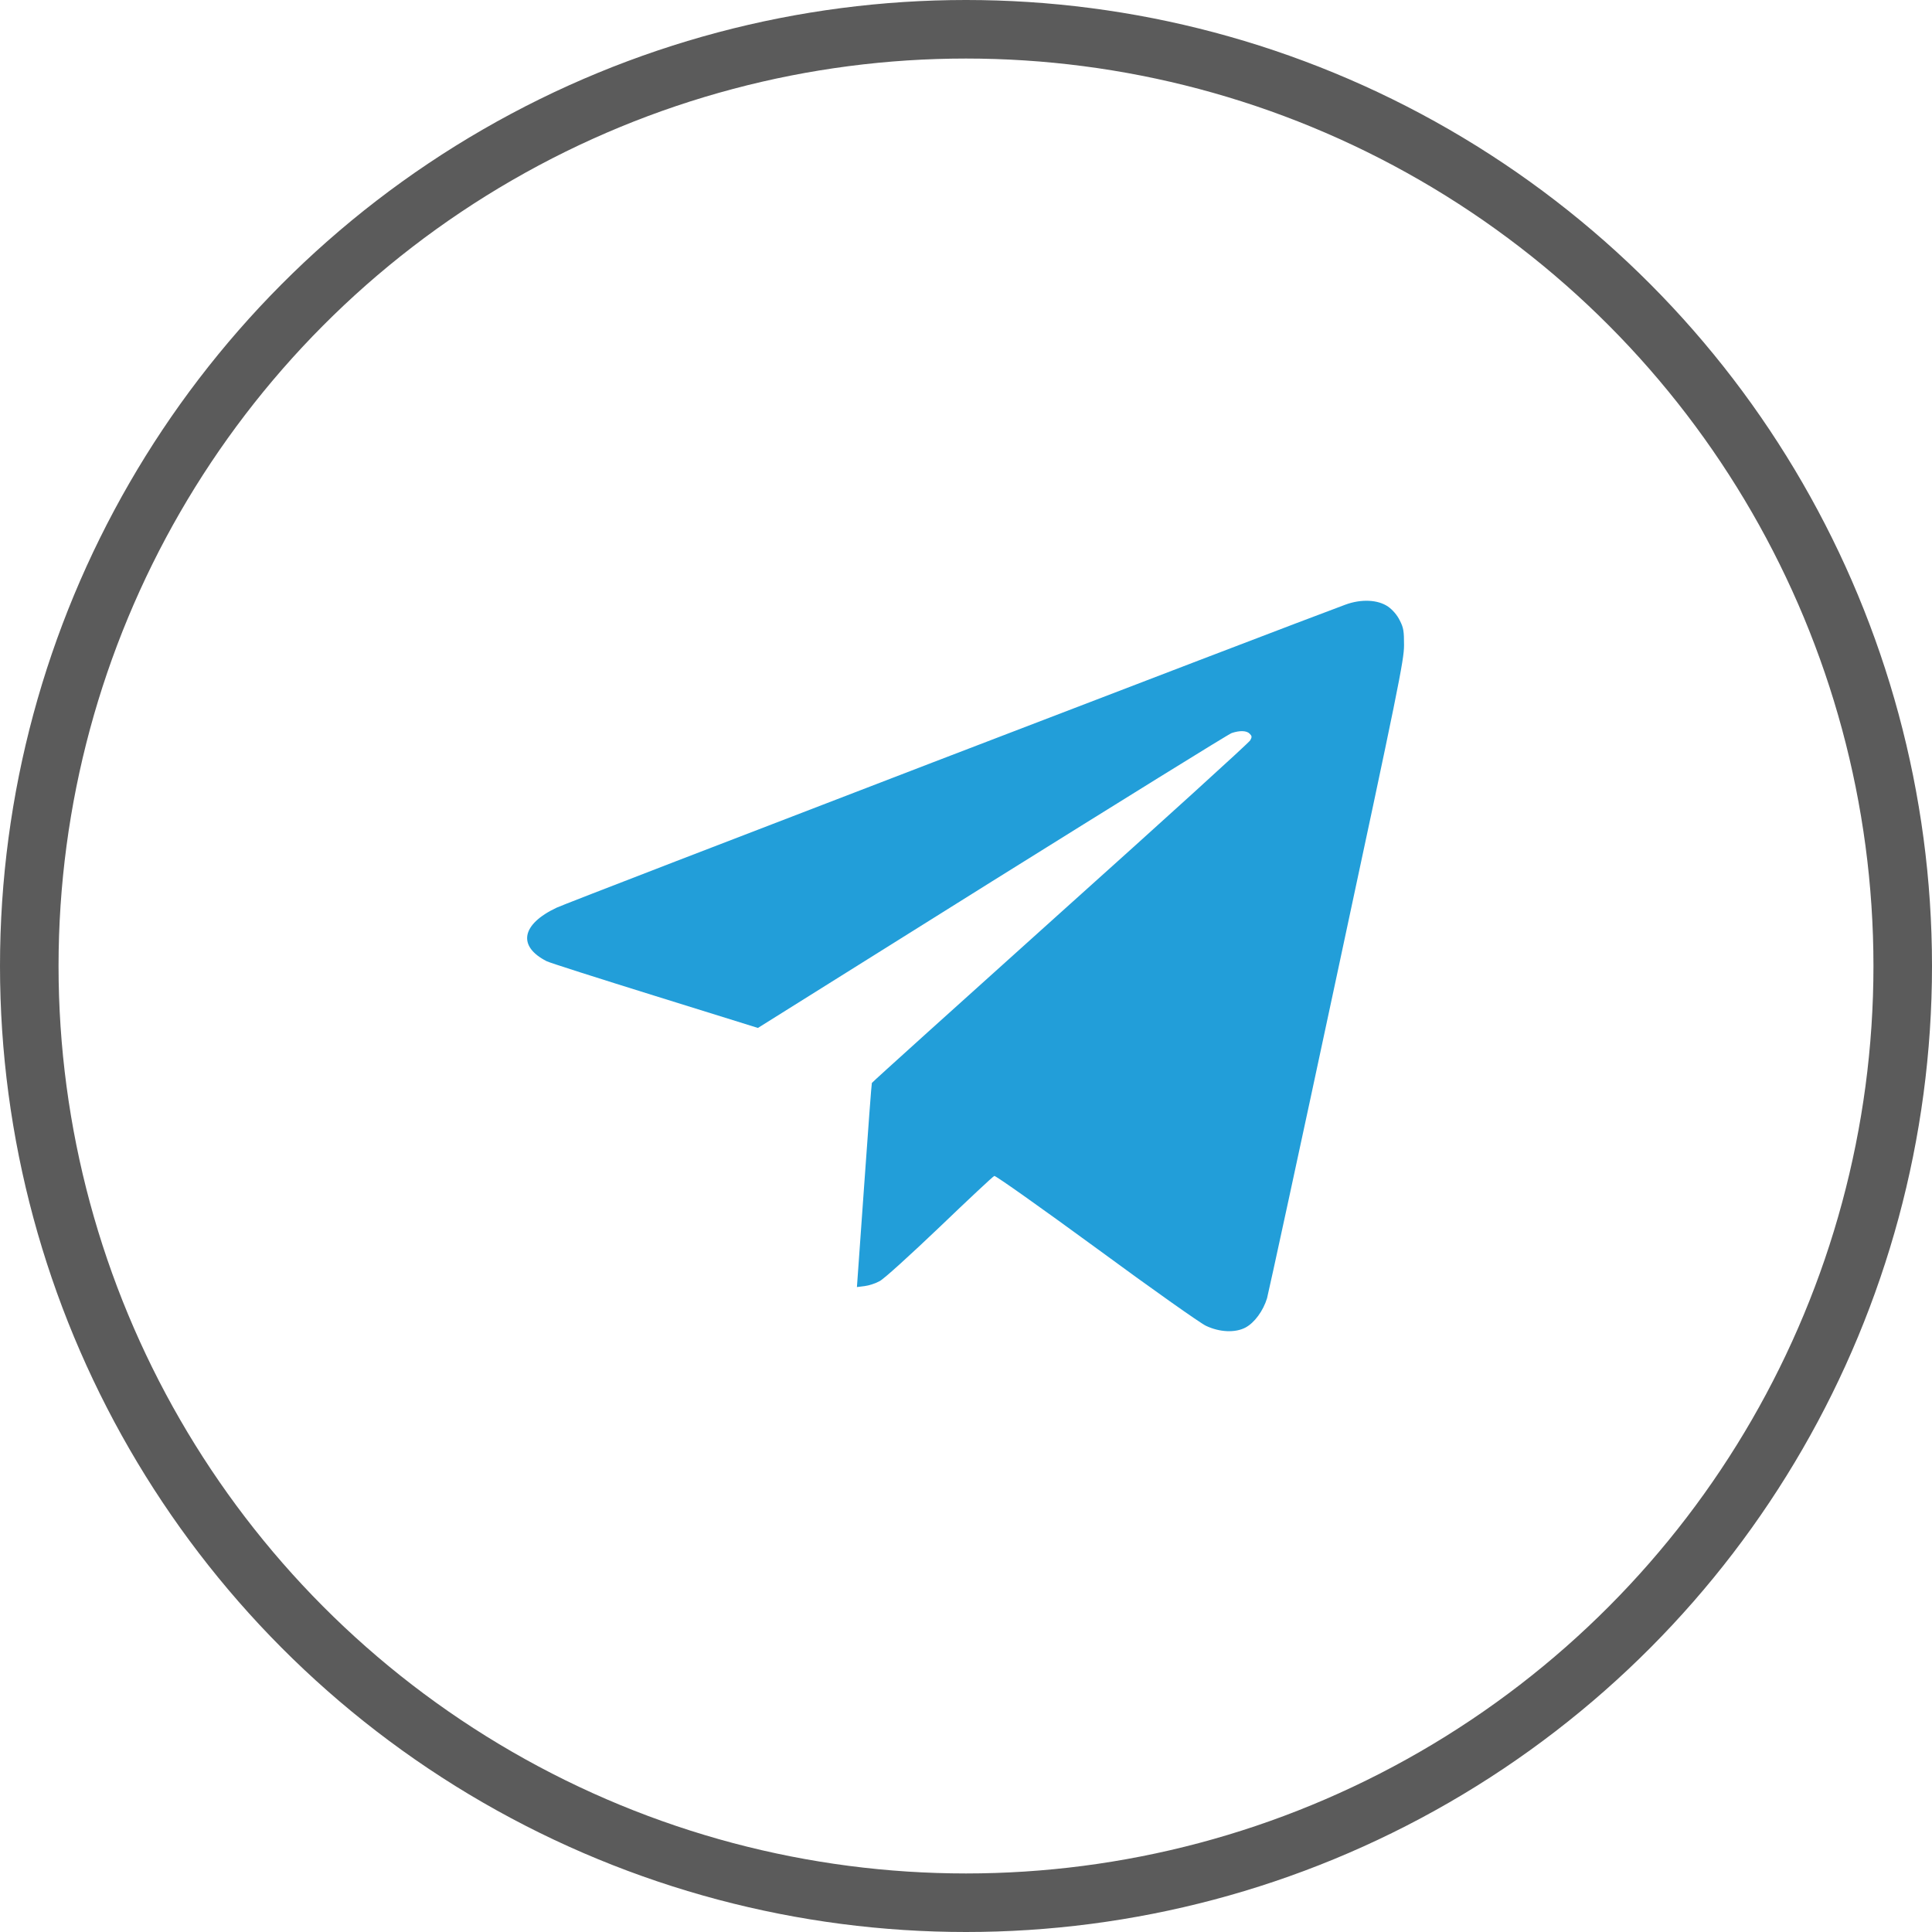
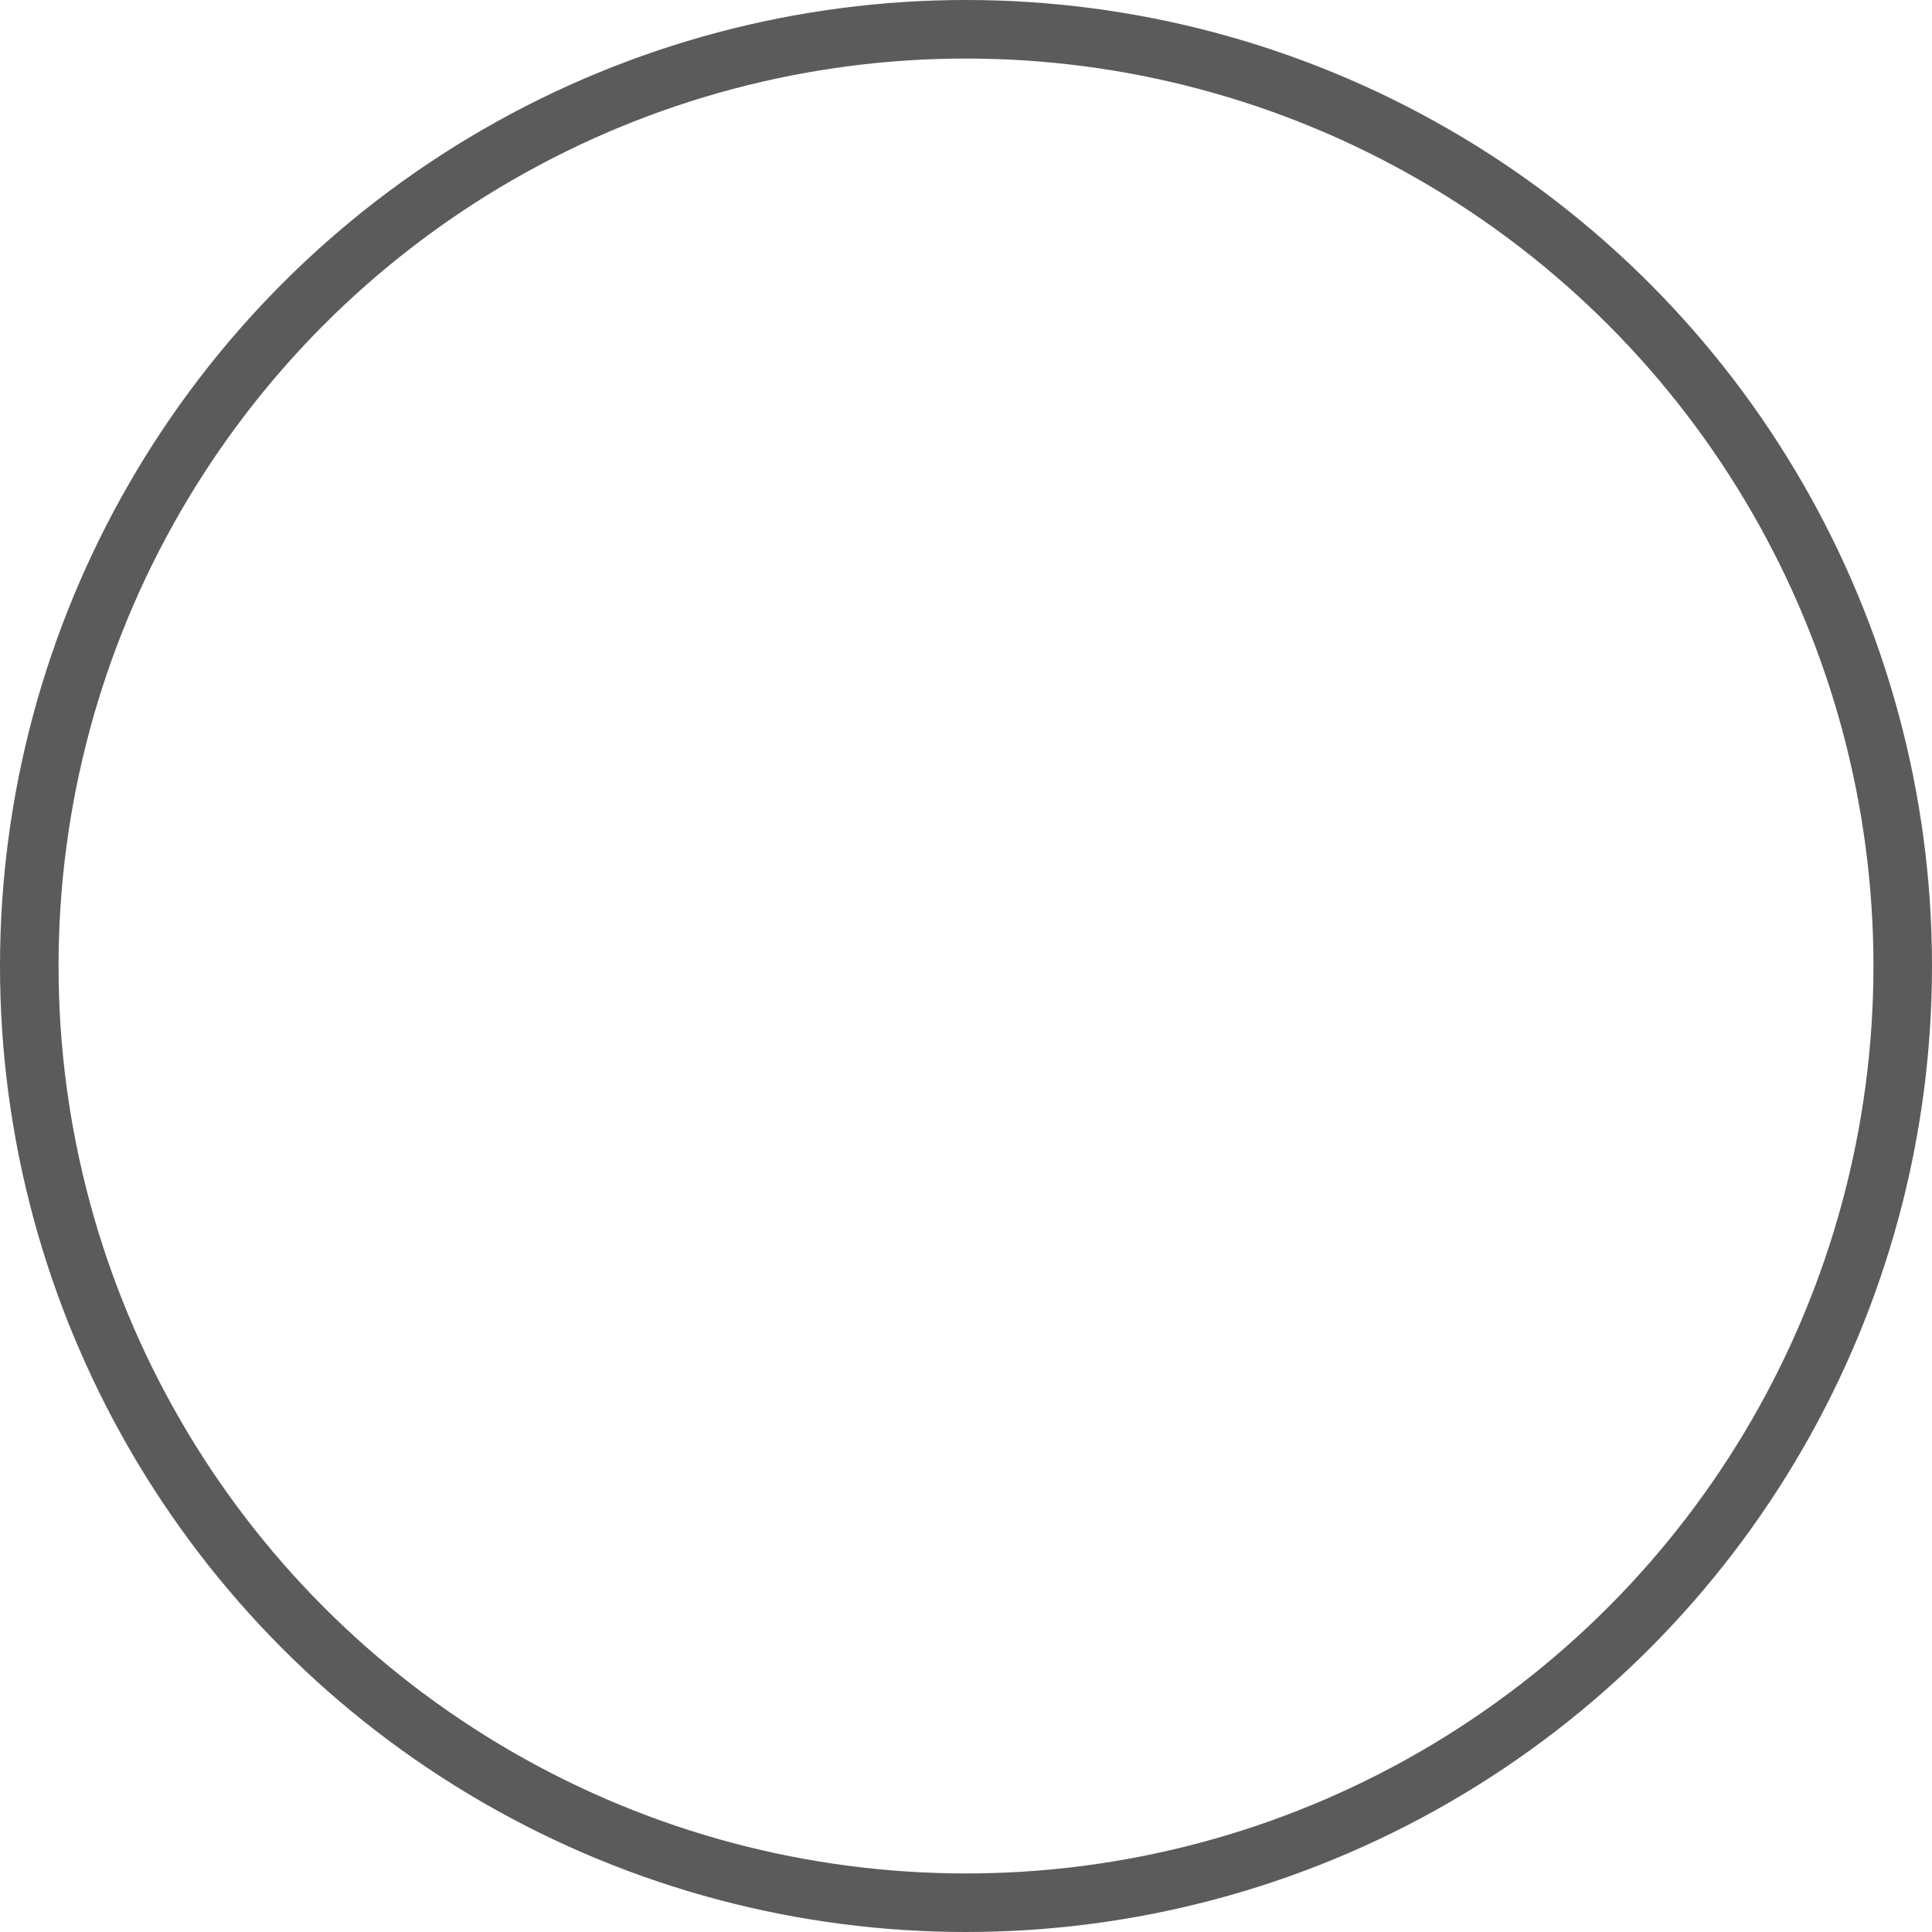
<svg xmlns="http://www.w3.org/2000/svg" width="33" height="33" viewBox="0 0 33 33" fill="none">
  <circle cx="16.5" cy="16.5" r="16" stroke="#5B5B5B" />
-   <path d="M22.975 10.33C21.979 10.696 9.688 15.416 9.507 15.504C8.906 15.788 8.836 16.163 9.337 16.418C9.387 16.444 10.216 16.708 11.186 17.01L12.946 17.558L16.942 15.056C19.143 13.682 20.985 12.539 21.038 12.521C21.176 12.475 21.293 12.477 21.346 12.533C21.384 12.571 21.387 12.589 21.355 12.645C21.337 12.683 19.875 14.01 18.111 15.592C16.348 17.177 14.898 18.483 14.892 18.498C14.886 18.513 14.827 19.304 14.76 20.256L14.637 21.984L14.771 21.967C14.845 21.958 14.959 21.92 15.026 21.882C15.097 21.847 15.554 21.431 16.049 20.959C16.541 20.487 16.963 20.092 16.983 20.086C17.004 20.077 17.789 20.634 18.73 21.322C19.667 22.011 20.508 22.605 20.599 22.646C20.836 22.758 21.1 22.767 21.273 22.676C21.428 22.594 21.577 22.389 21.642 22.175C21.665 22.093 22.204 19.611 22.834 16.661C23.886 11.751 23.982 11.276 23.982 11.021C23.982 10.781 23.974 10.723 23.909 10.597C23.865 10.506 23.786 10.415 23.71 10.362C23.537 10.242 23.25 10.227 22.975 10.33Z" fill="#229ED9" />
</svg>